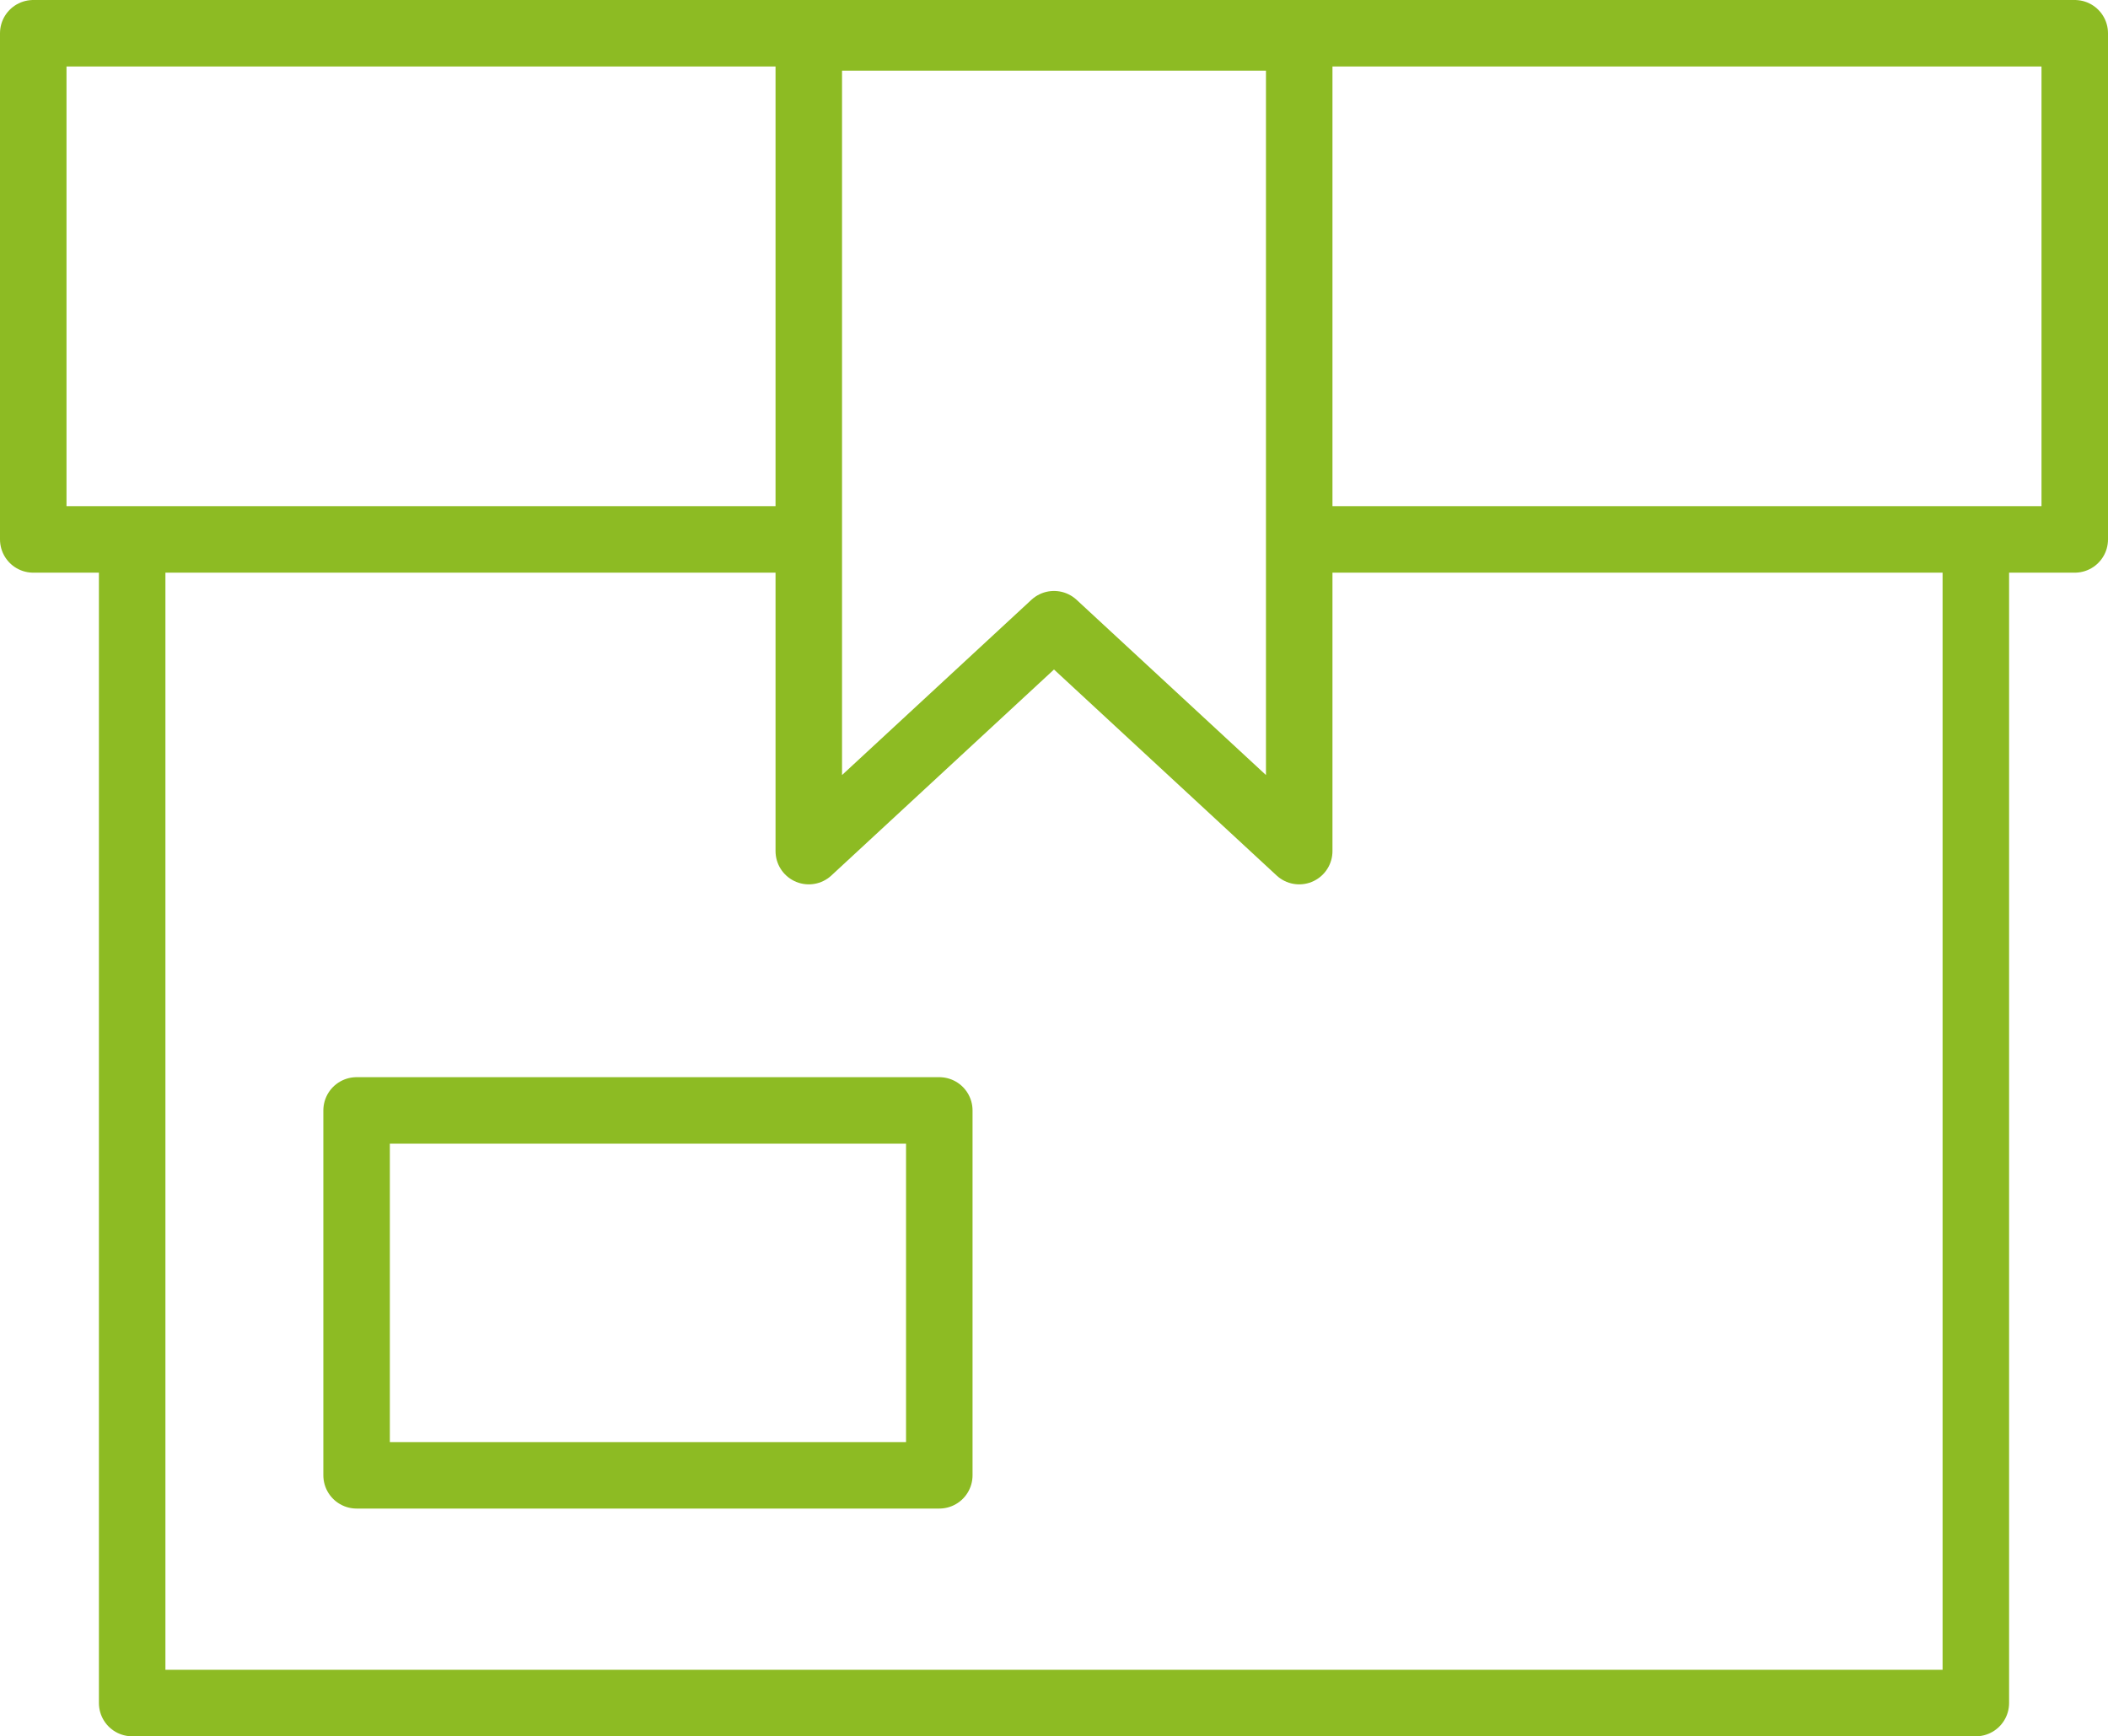
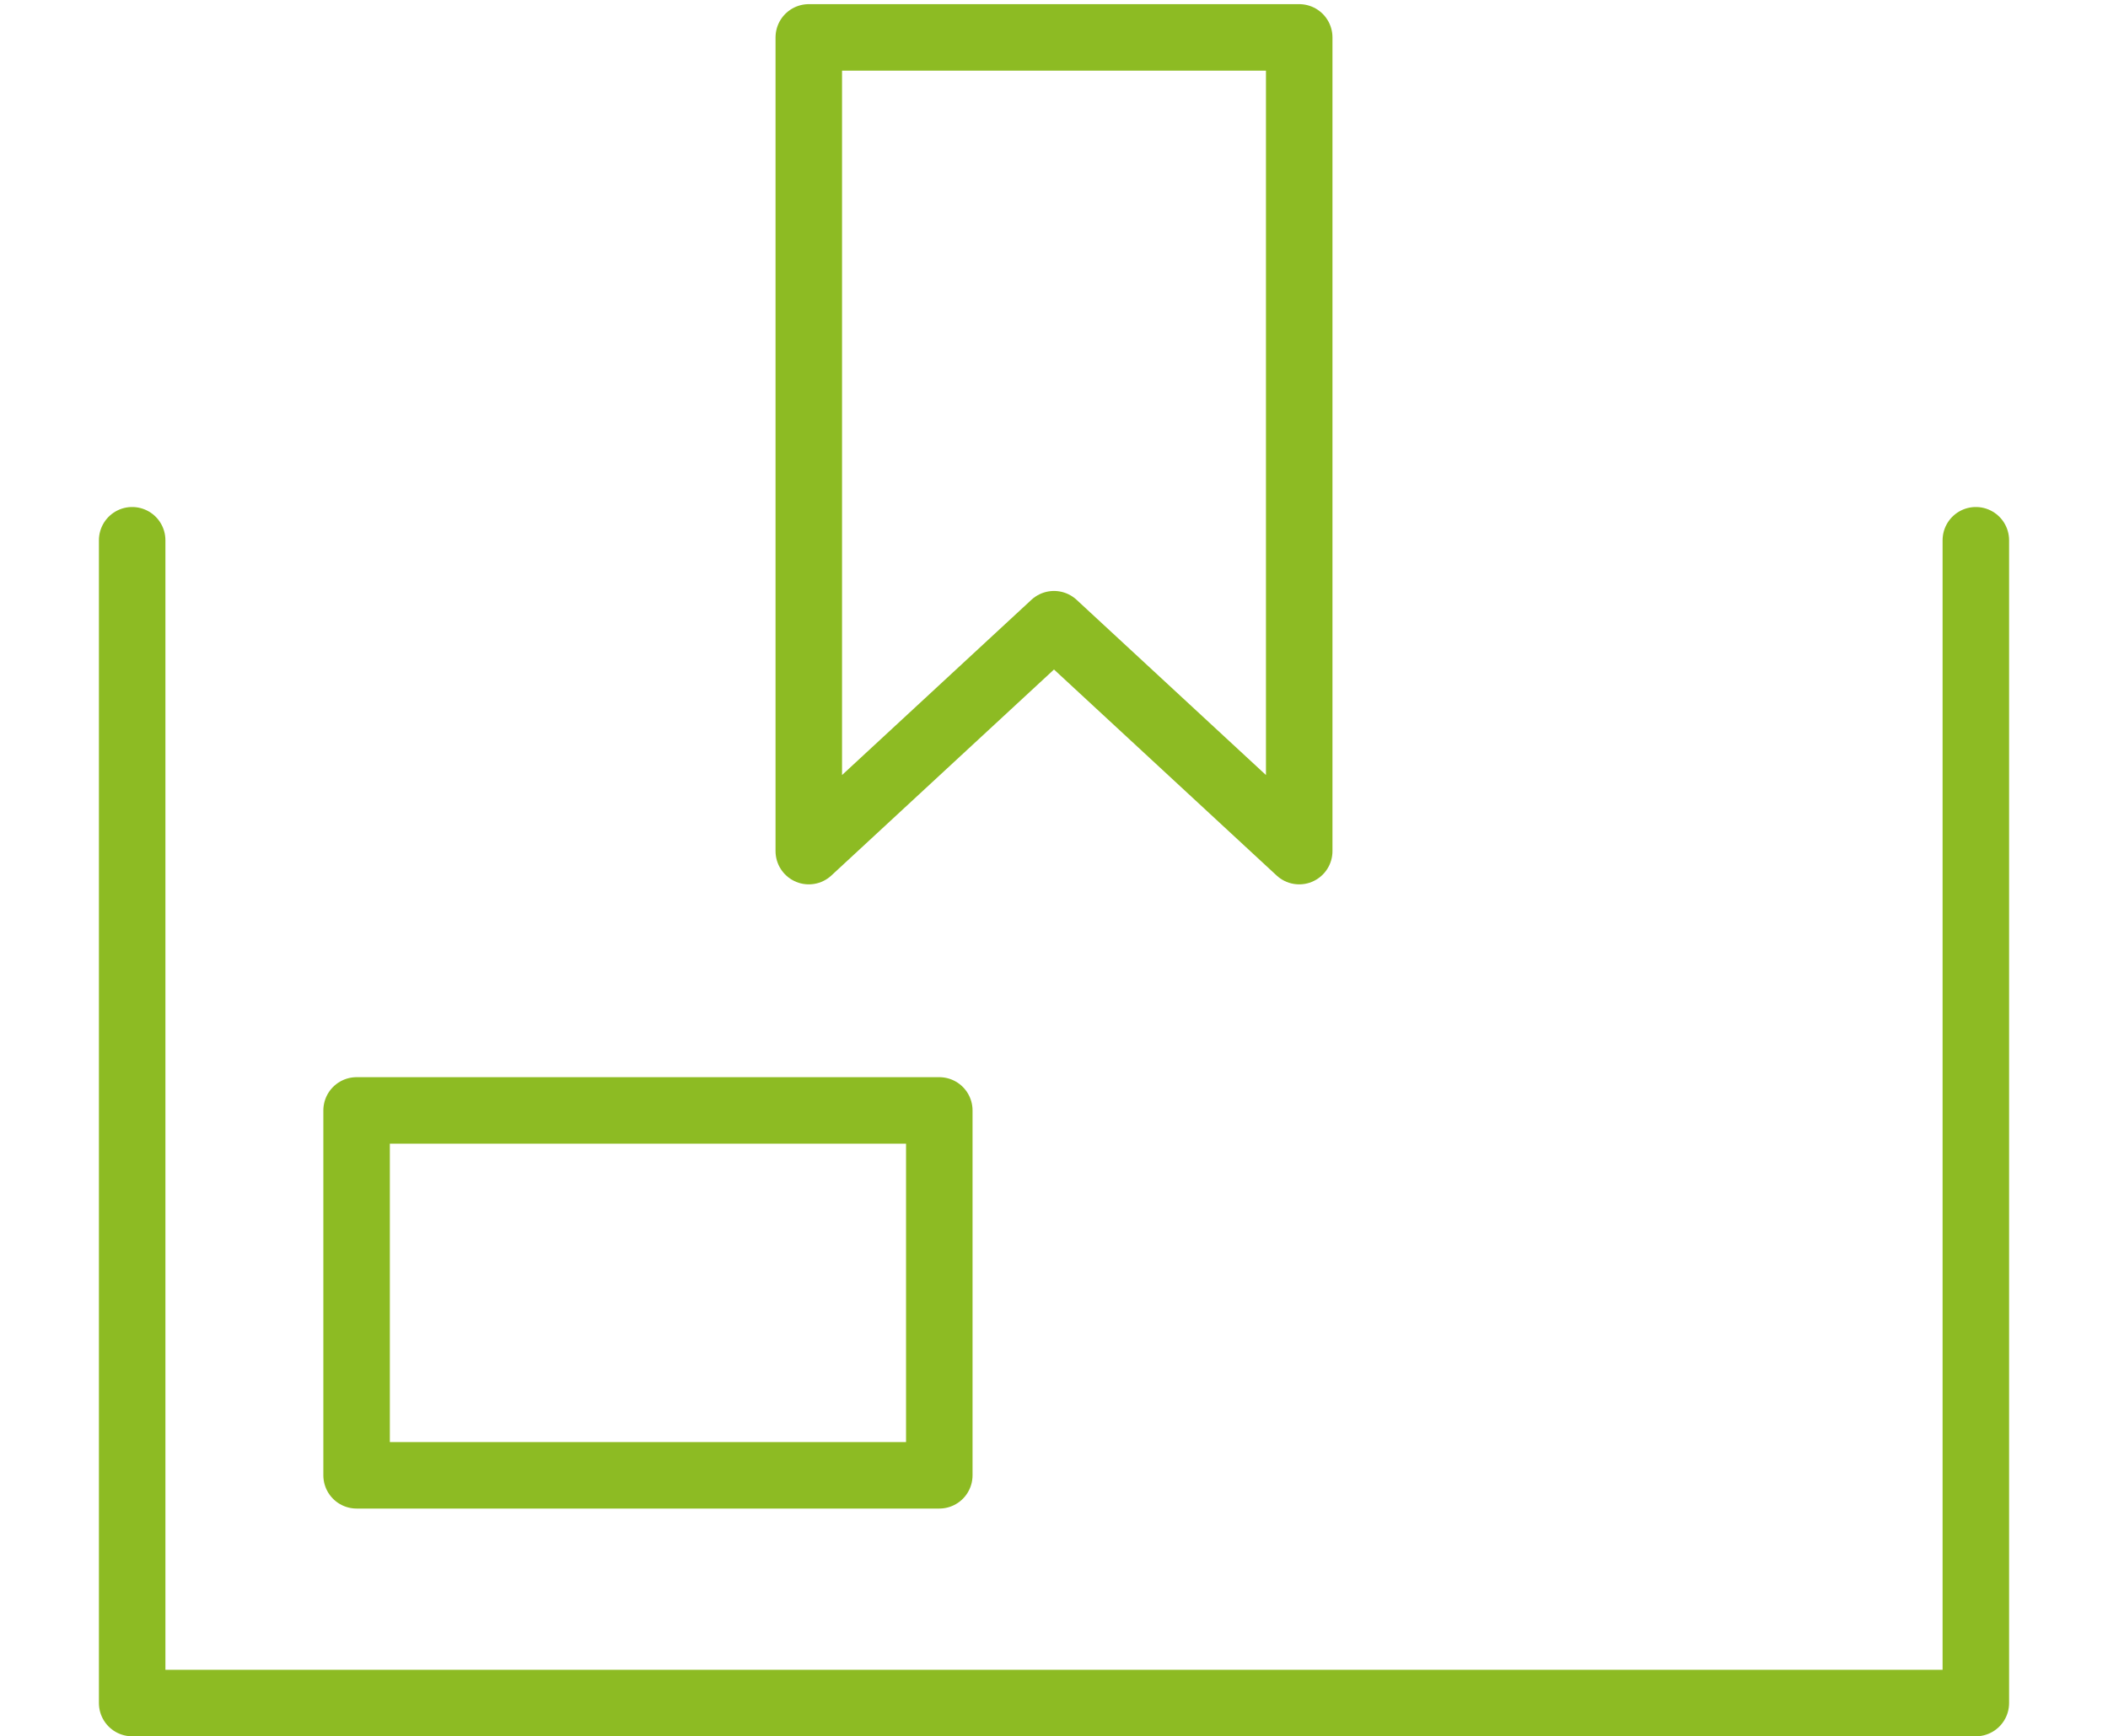
<svg xmlns="http://www.w3.org/2000/svg" viewBox="0 0 25.36 20.89">
  <defs>
    <style>.cls-1{fill:none;stroke:#8dbb23;stroke-linecap:round;stroke-linejoin:round;stroke-width:0.8px;}</style>
  </defs>
  <g id="Livello_2" data-name="Livello 2">
    <g id="Livello_1-2" data-name="Livello 1">
      <polyline class="cls-1" points="23.77 6.5 23.77 20.49 1.59 20.49 1.59 6.5" />
-       <polyline class="cls-1" points="9.68 6.49 0.4 6.49 0.4 0.4 24.96 0.4 24.96 6.49 15.66 6.49" />
      <polygon class="cls-1" points="15.63 10.24 12.68 7.51 9.73 10.24 9.73 0.45 15.63 0.45 15.63 10.24" />
      <rect class="cls-1" x="4.29" y="13.36" width="7.01" height="4.39" />
    </g>
  </g>
</svg>